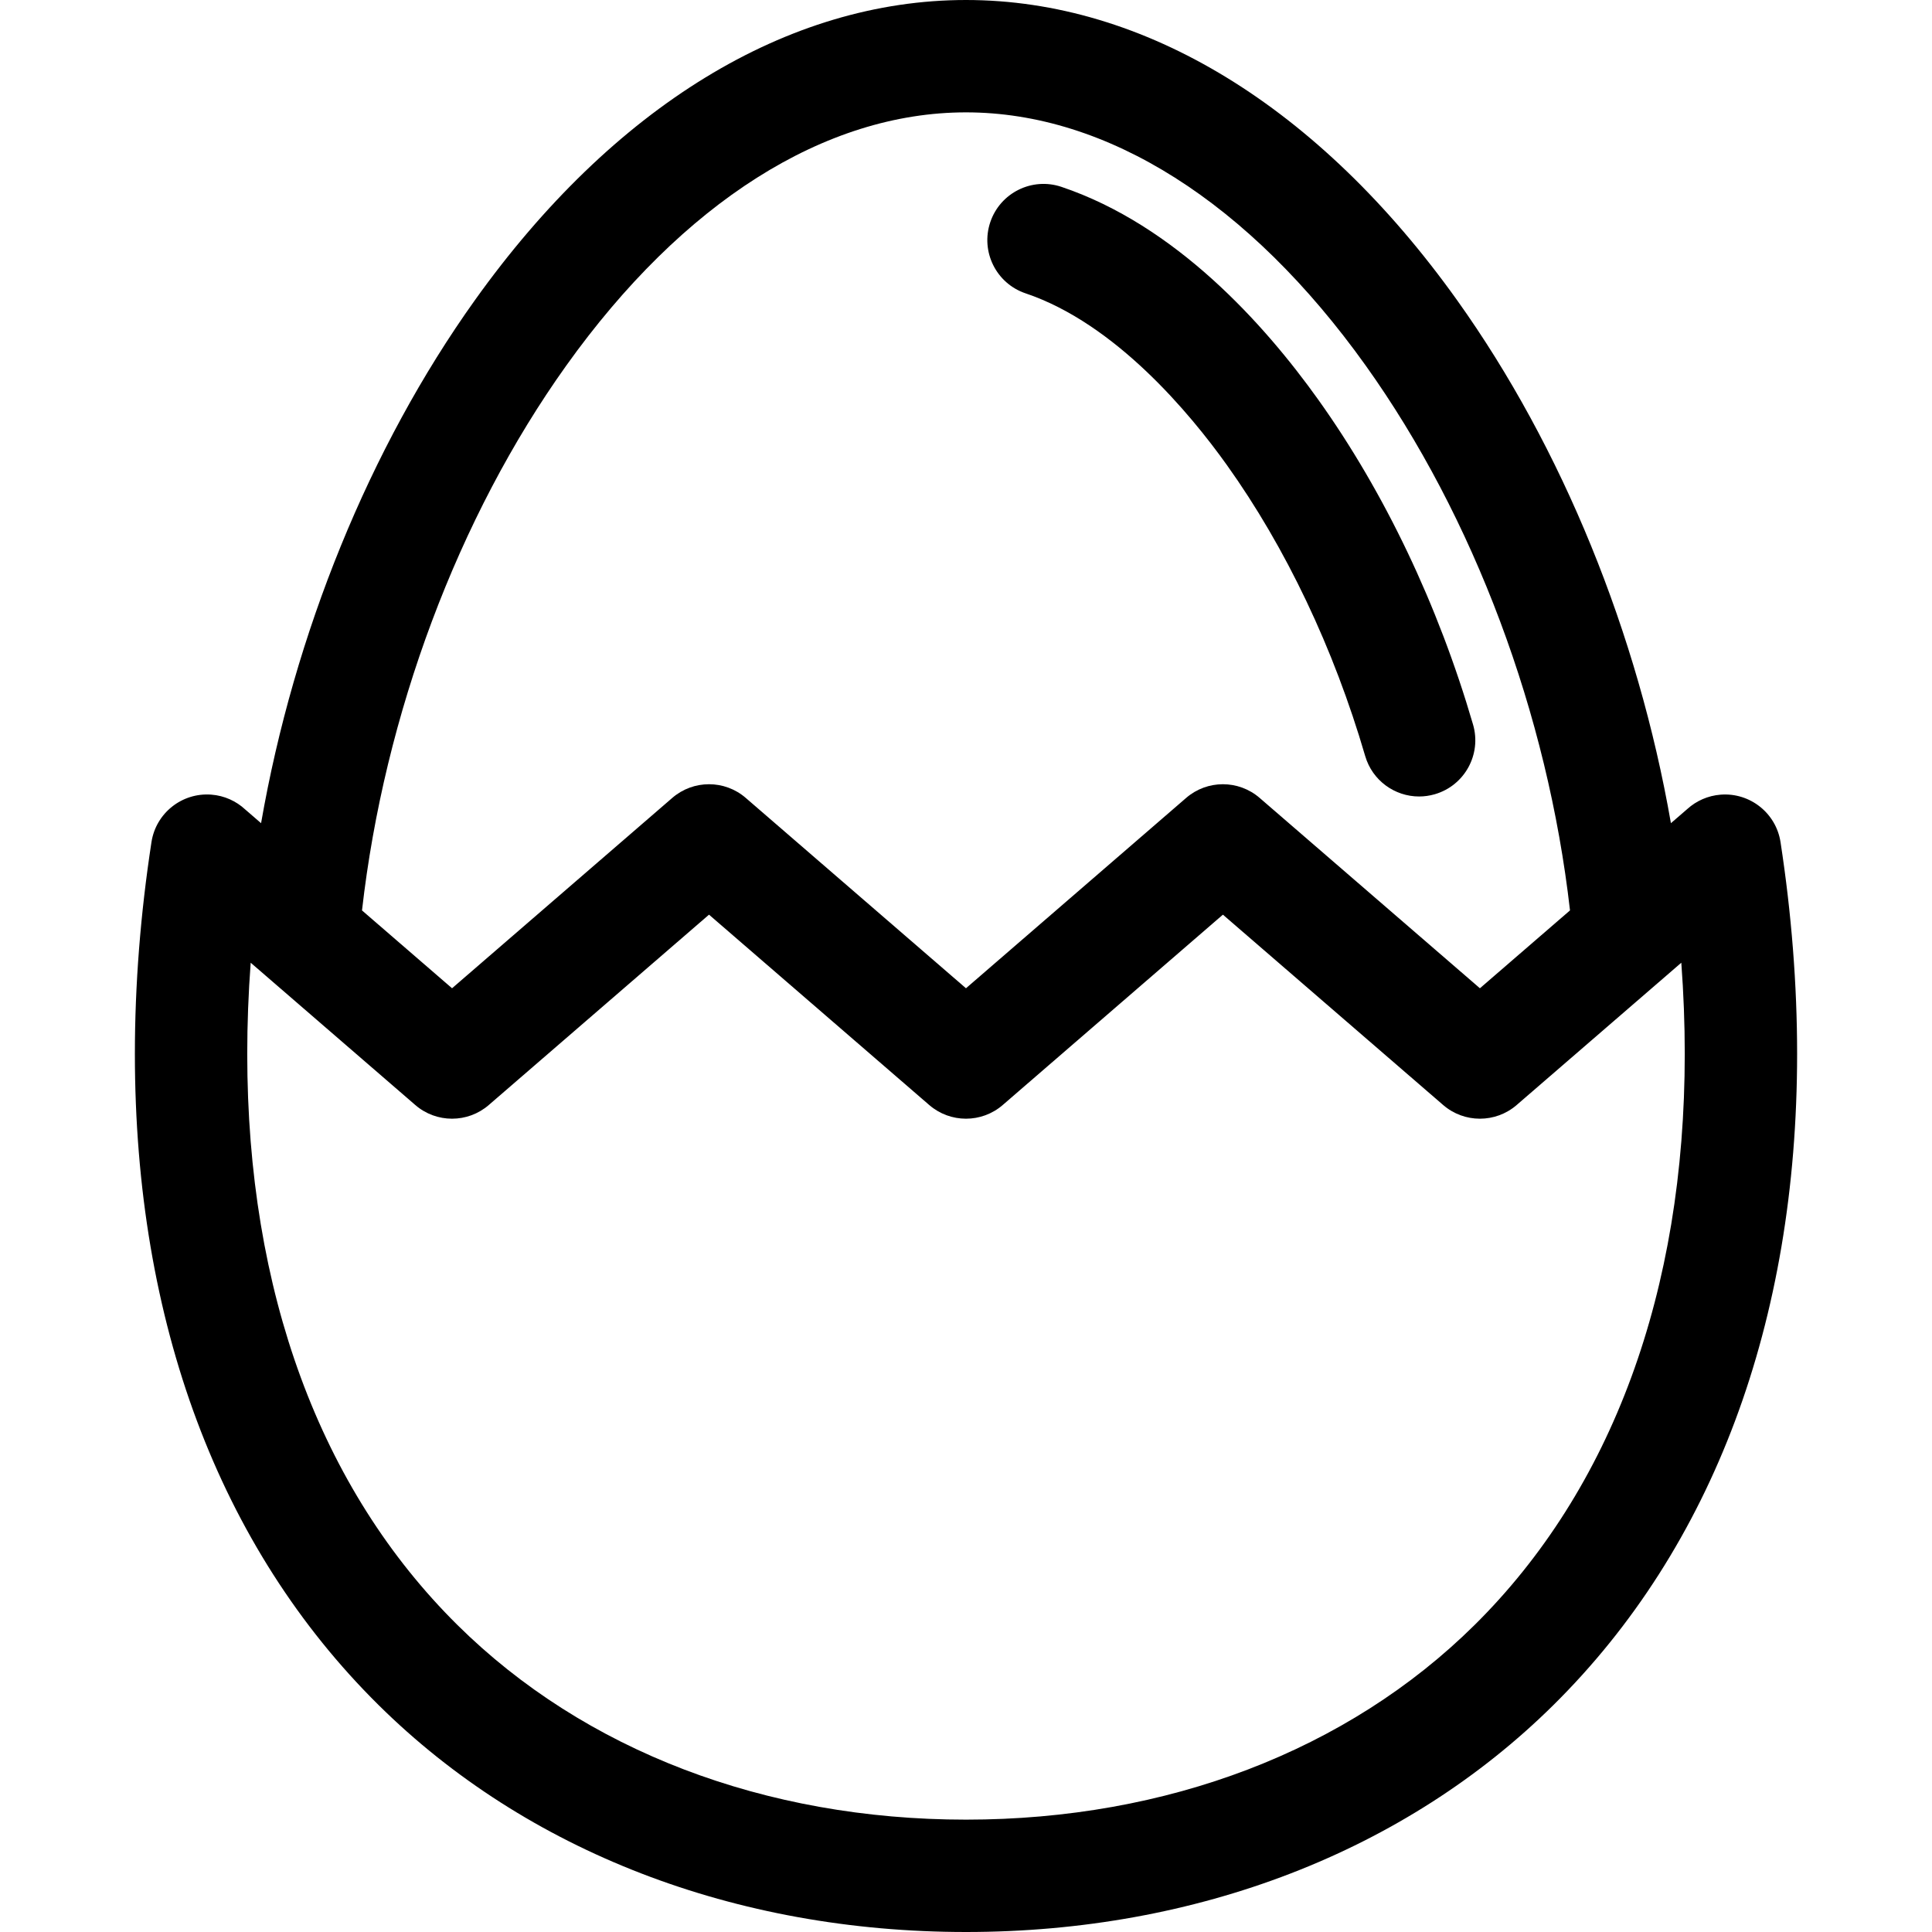
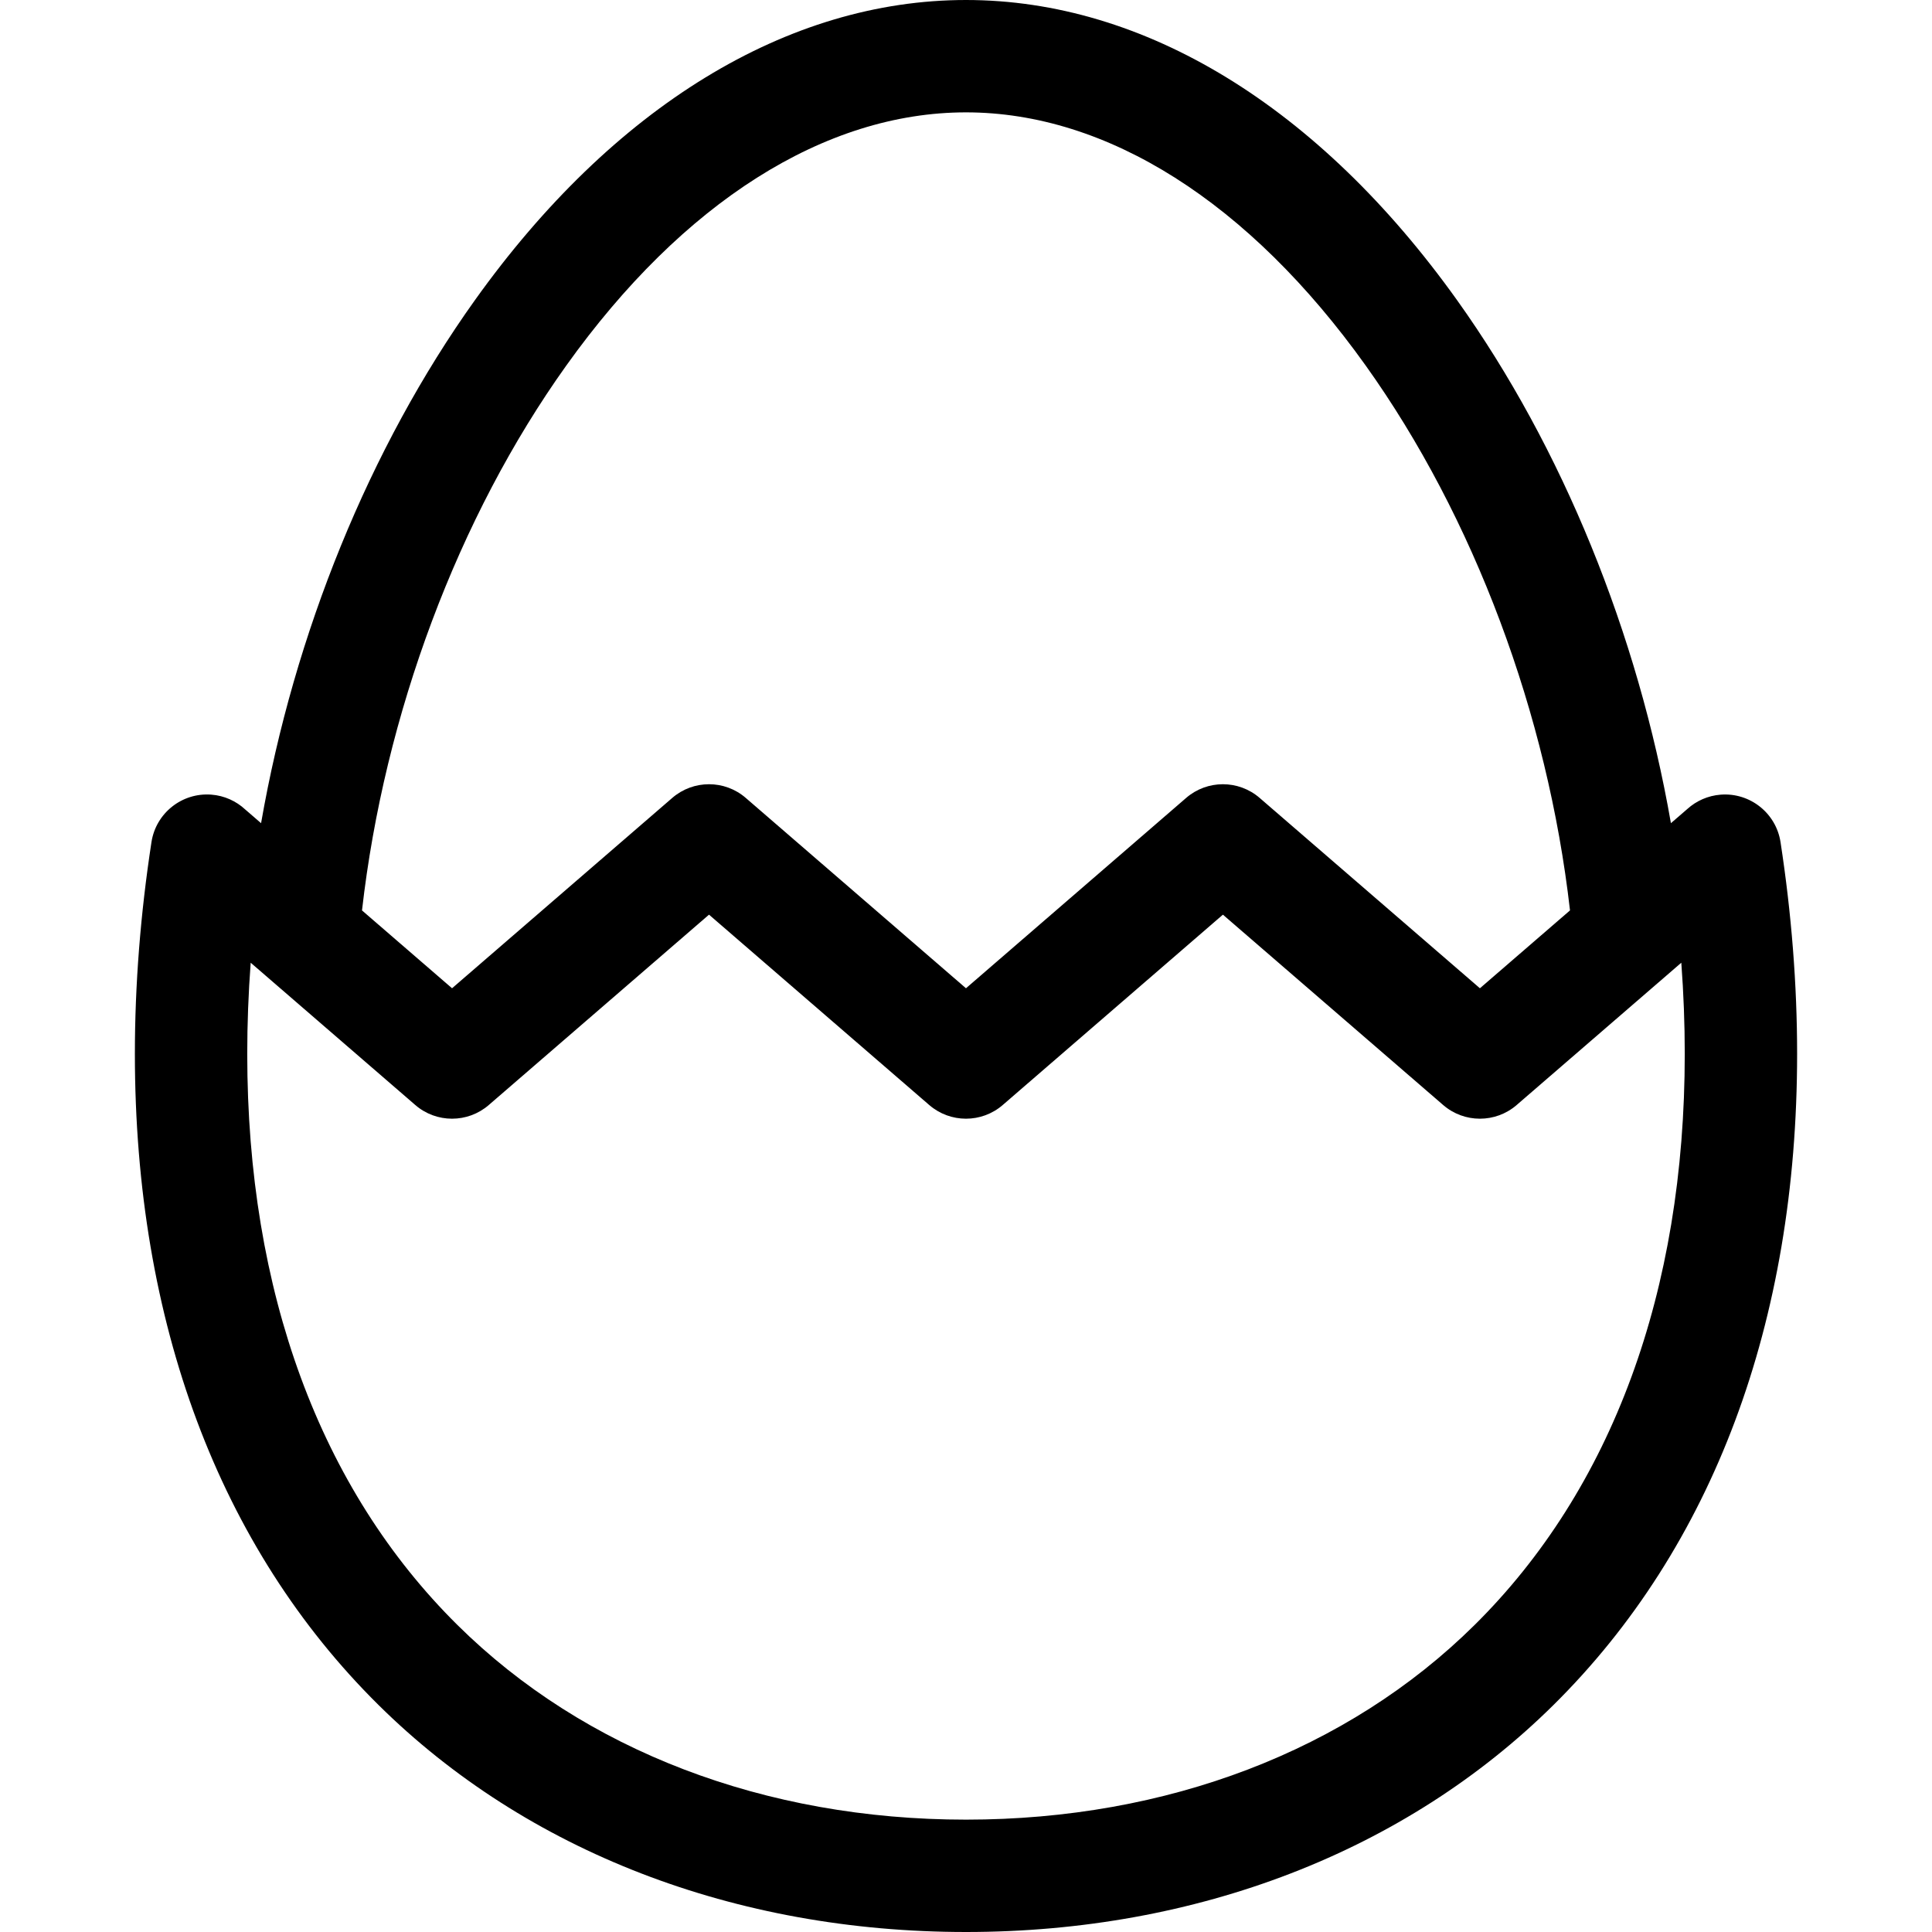
<svg xmlns="http://www.w3.org/2000/svg" version="1.1" viewBox="0 0 429.86 429.86">
  <g>
-     <path d="m228.19,65.269c20.049,6.752 36.65,26.813 44.762,38.169 13.152,18.414 23.802,40.813 30.797,64.776 1.593,5.458 6.581,9 11.994,9 1.159,0 2.339-0.163 3.508-0.504 6.627-1.935 10.431-8.875 8.496-15.502-7.772-26.627-19.686-51.628-34.451-72.301-12.052-16.874-31.746-38.783-57.126-47.331-6.542-2.204-13.633,1.314-15.836,7.856-2.204,6.543 1.314,13.633 7.856,15.837z" />
    <path d="m396.159,187.367c-0.992-6.459-6.797-11.056-13.307-10.561-2.856,0.218-5.428,1.386-7.416,3.179l-3.665,3.167c-7.345-42.162-24.143-83.553-47.555-116.331-30.775-43.09-69.589-66.821-109.292-66.821-39.699,0-78.511,23.731-109.288,66.823-23.412,32.78-40.208,74.17-47.549,116.33l-3.519-3.042c-2.006-1.867-4.634-3.086-7.561-3.31-6.514-0.49-12.314,4.107-13.307,10.566-2.449,15.94-3.69,31.789-3.69,47.104 0,59.695 18.746,109.794 54.211,144.883 32.919,32.569 79.341,50.506 130.713,50.506 51.368,0 97.787-17.937 130.705-50.506 35.464-35.089 54.21-85.188 54.21-144.883 0.001-15.315-1.241-31.164-3.69-47.104zm-270.178-106.014c25.954-36.34 57.542-56.353 88.943-56.353 31.405,0 62.995,20.013 88.95,56.352 24.082,33.717 40.47,77.569 45.443,121.209l-20.044,17.323-49.011-42.354c-4.694-4.056-11.654-4.056-16.348,0.002l-48.99,42.351-48.999-42.352c-4.693-4.058-11.654-4.058-16.348,0l-49,42.352-20.034-17.318c4.968-43.639 21.355-87.493 45.438-121.212zm202.076,280.229c-28.207,27.908-68.381,43.278-113.122,43.278-44.746,0-84.922-15.37-113.13-43.278-30.613-30.287-46.795-74.241-46.795-127.111 0-6.654 0.256-13.424 0.767-20.27l36.625,31.66c4.693,4.058 11.653,4.058 16.348,0l49-42.353 49,42.353c4.694,4.058 11.654,4.058 16.349-0.001l48.99-42.352 49.01,42.354c4.694,4.056 11.653,4.056 16.347,0l36.636-31.664c0.51,6.846 0.767,13.618 0.767,20.272 0.001,52.87-16.18,96.824-46.792,127.112z" />
  </g>
</svg>